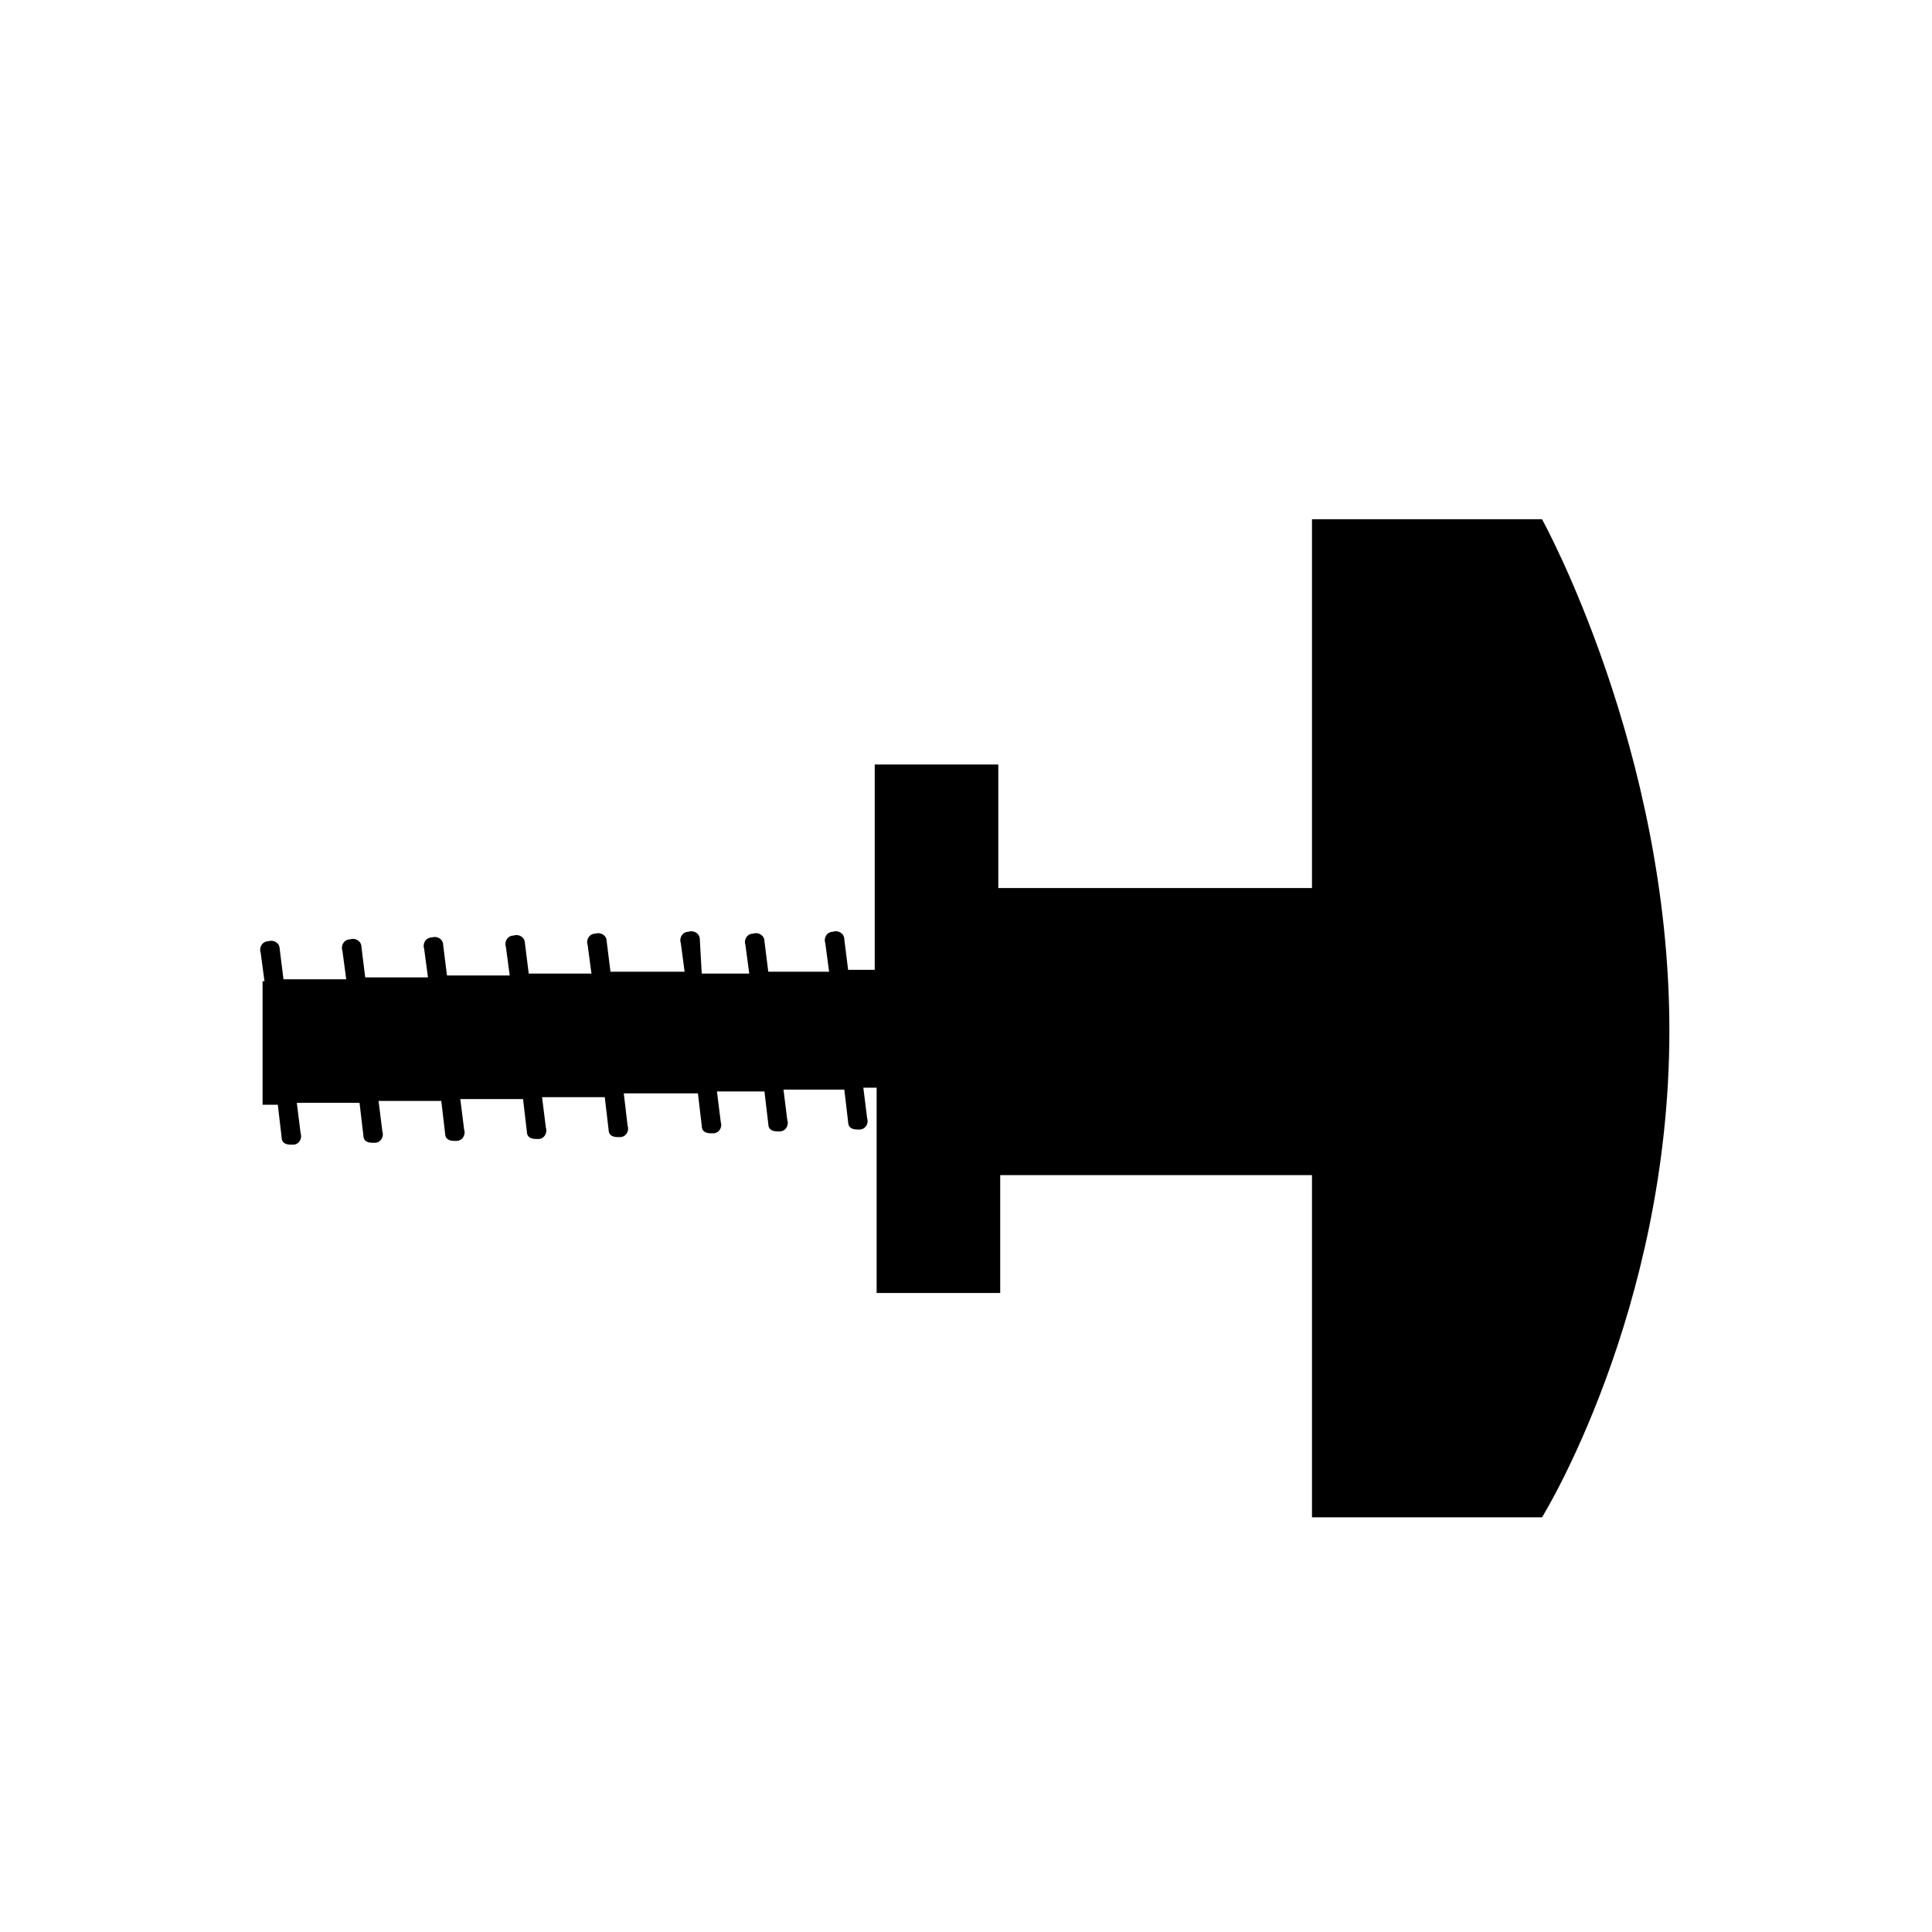
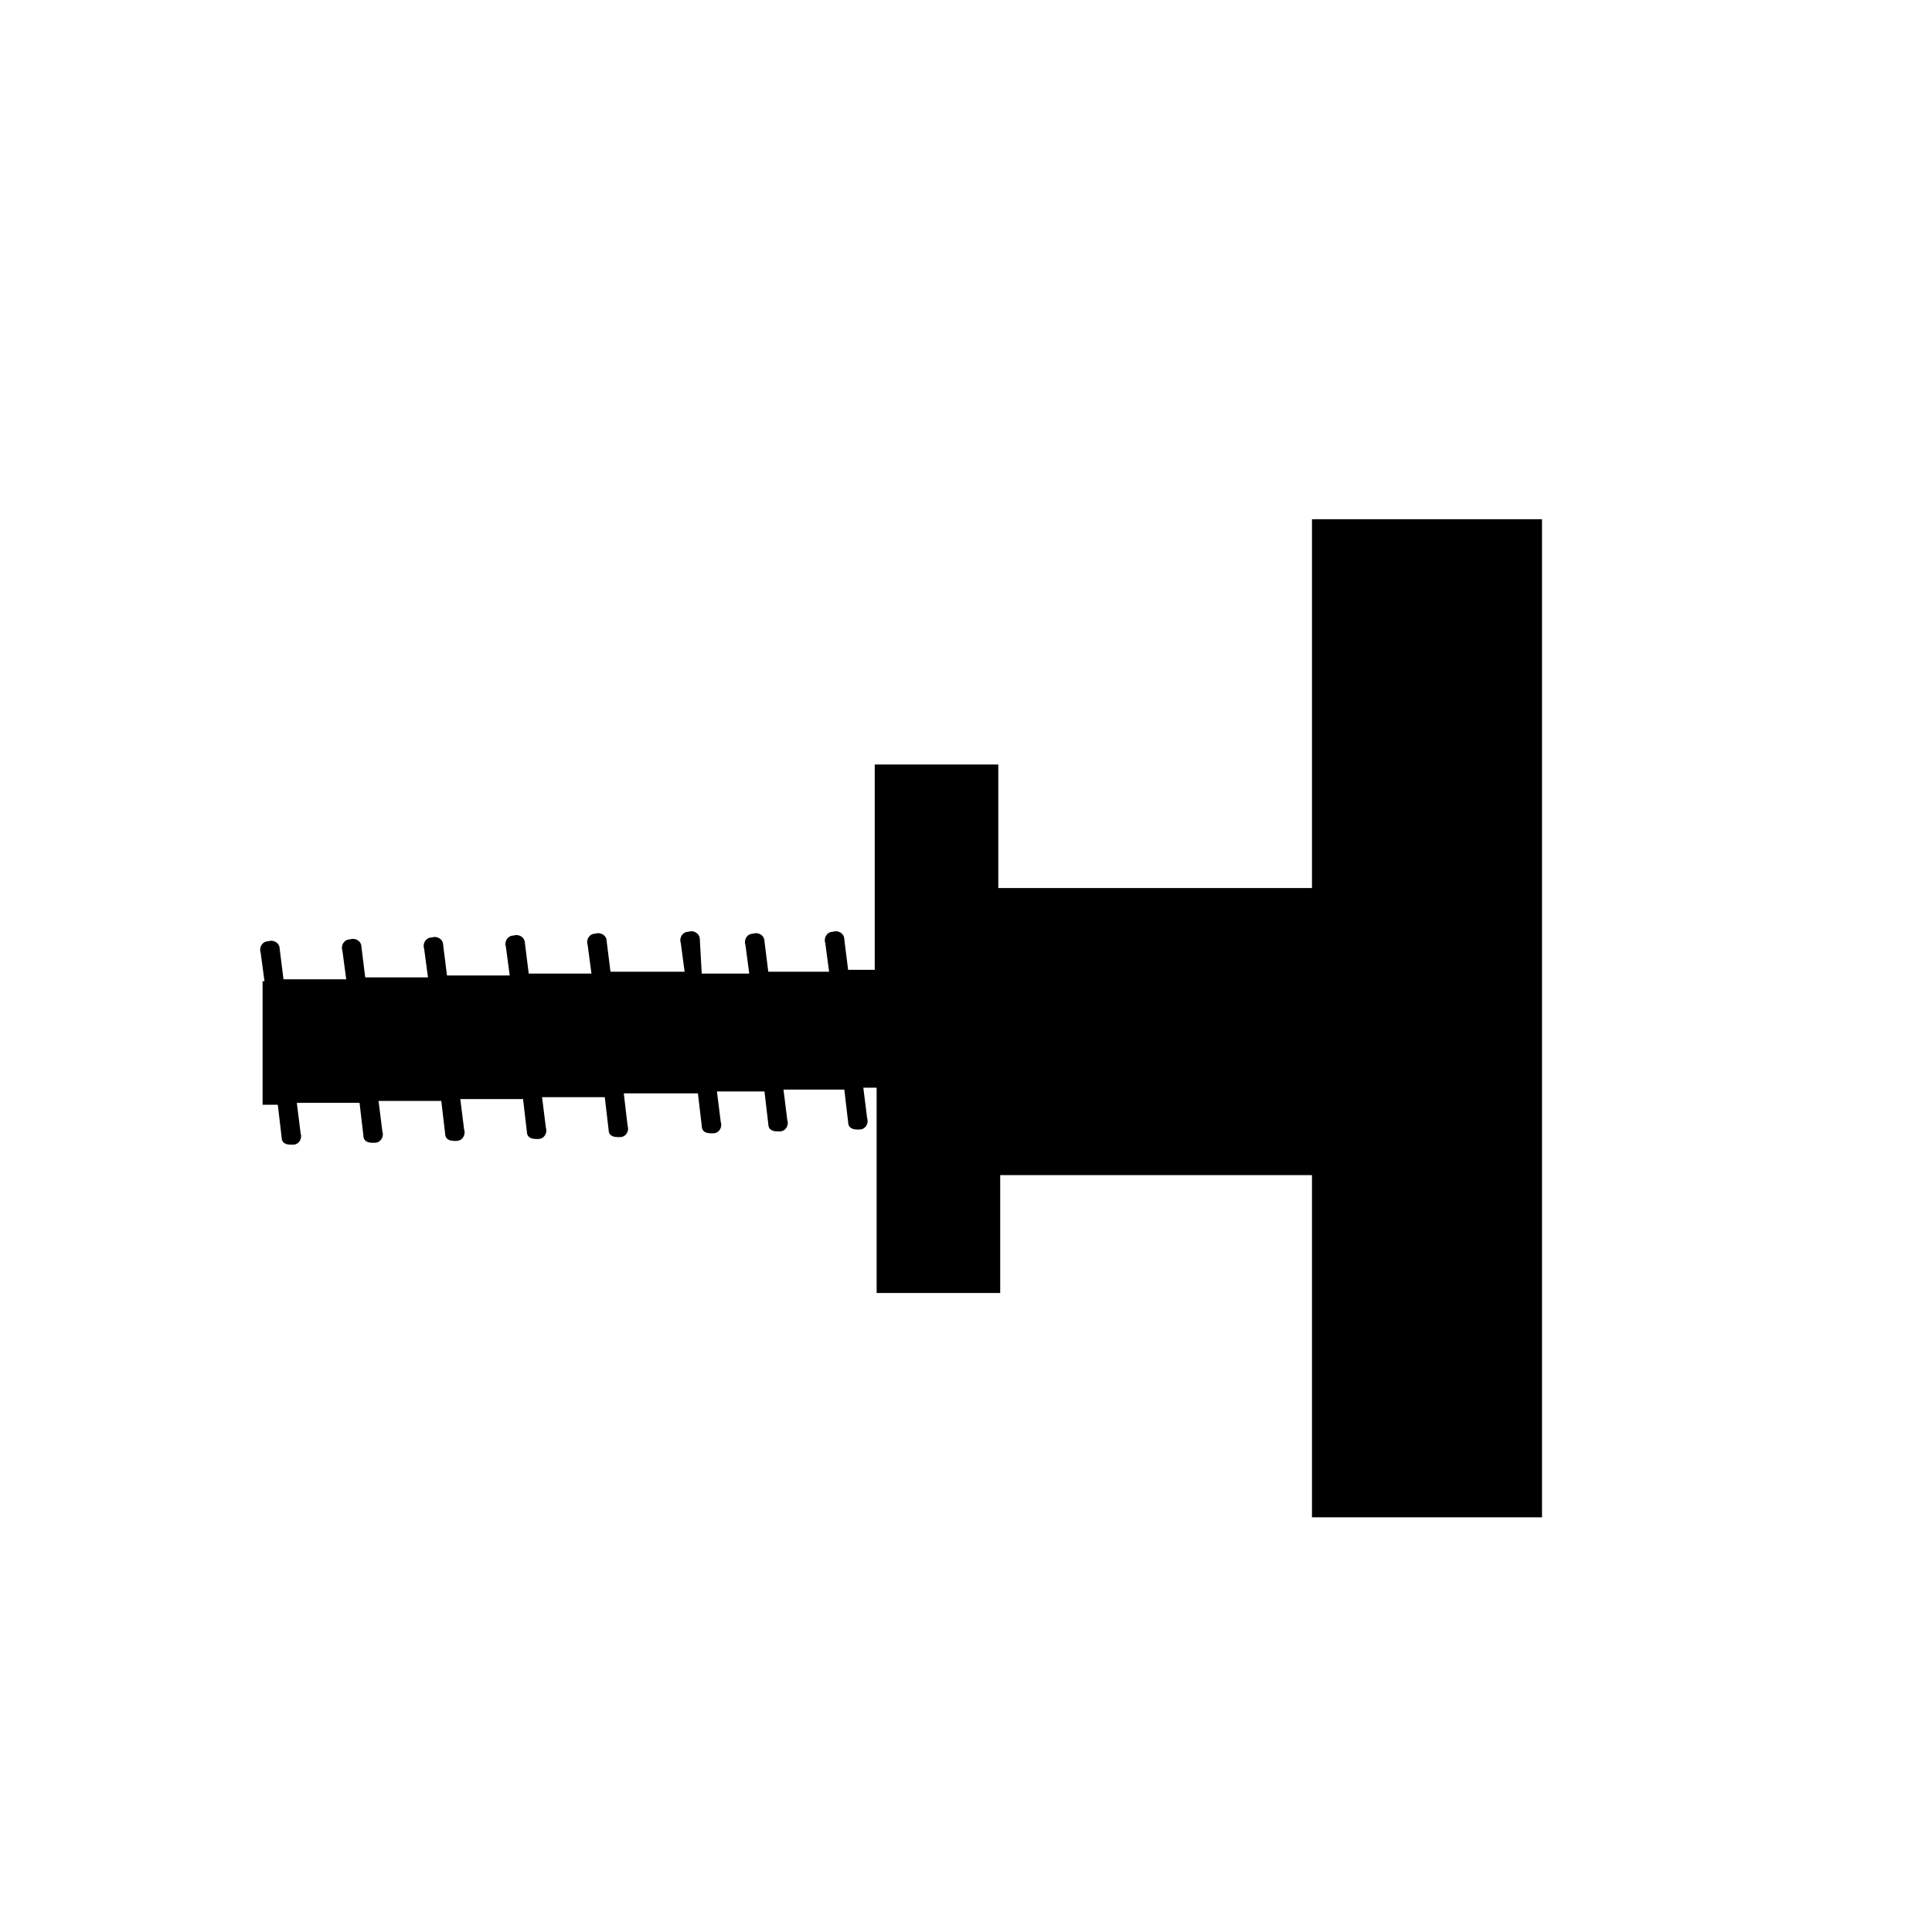
<svg xmlns="http://www.w3.org/2000/svg" fill="#000000" width="800px" height="800px" version="1.1" viewBox="144 144 512 512">
-   <path d="m552.65 281.6h-60.961v97.738l-83.129 0.004v-32.746h-32.746v54.41h-7.055l-1.008-8.062c0-1.512-1.512-2.519-3.023-2.016-1.512 0-2.519 1.512-2.016 3.023l1.008 7.559h-16.121l-1.008-8.062c0-1.512-1.512-2.519-3.023-2.016-1.512 0-2.519 1.512-2.016 3.023l1.008 7.559h-12.594l-0.504-9.07c0-1.512-1.512-2.519-3.023-2.016-1.512 0-2.519 1.512-2.016 3.023l1.008 7.559h-19.648l-1.008-8.062c0-1.512-1.512-2.519-3.023-2.016-1.512 0-2.519 1.512-2.016 3.023l1.008 7.559h-16.625l-1.008-8.062c0-1.512-1.512-2.519-3.023-2.016-1.512 0-2.519 1.512-2.016 3.023l1.008 7.559h-16.625l-1.008-8.062c0-1.512-1.512-2.519-3.023-2.016-1.512 0-2.519 1.512-2.016 3.023l1.008 7.559h-16.625l-1.008-8.062c0-1.512-1.512-2.519-3.023-2.016-1.512 0-2.519 1.512-2.016 3.023l1.008 7.559h-16.625l-1.008-8.062c0-1.512-1.512-2.519-3.023-2.016-1.512 0-2.519 1.512-2.016 3.023l1.008 7.559-0.5-0.004v32.746h4.031l1.008 8.566c0 1.512 1.008 2.016 2.519 2.016h0.504c1.512 0 2.519-1.512 2.016-3.023l-1.008-8.062h16.625l1.008 8.566c0 1.512 1.008 2.016 2.519 2.016h0.504c1.512 0 2.519-1.512 2.016-3.023l-1.008-8.062h16.625l1.008 8.566c0 1.512 1.008 2.016 2.519 2.016h0.504c1.512 0 2.519-1.512 2.016-3.023l-1.008-8.062h16.625l1.008 8.566c0 1.512 1.008 2.016 2.519 2.016h0.504c1.512 0 2.519-1.512 2.016-3.023l-1.008-8.062 16.621 0.004 1.008 8.566c0 1.512 1.008 2.016 2.519 2.016h0.504c1.512 0 2.519-1.512 2.016-3.023l-1.008-8.566h19.648l1.008 8.566c0 1.512 1.008 2.016 2.519 2.016h0.504c1.512 0 2.519-1.512 2.016-3.023l-1.008-8.062h12.594l1.008 8.566c0 1.512 1.008 2.016 2.519 2.016h0.504c1.512 0 2.519-1.512 2.016-3.023l-1.008-8.062h16.121l1.008 8.566c0 1.512 1.008 2.016 2.519 2.016h0.504c1.512 0 2.519-1.512 2.016-3.023l-1.008-8.062h3.527v54.41h32.746v-31.234h82.625v90.688h60.961s33.754-54.41 33.754-128.98-33.754-135.53-33.754-135.53z" />
+   <path d="m552.65 281.6h-60.961v97.738l-83.129 0.004v-32.746h-32.746v54.41h-7.055l-1.008-8.062c0-1.512-1.512-2.519-3.023-2.016-1.512 0-2.519 1.512-2.016 3.023l1.008 7.559h-16.121l-1.008-8.062c0-1.512-1.512-2.519-3.023-2.016-1.512 0-2.519 1.512-2.016 3.023l1.008 7.559h-12.594l-0.504-9.07c0-1.512-1.512-2.519-3.023-2.016-1.512 0-2.519 1.512-2.016 3.023l1.008 7.559h-19.648l-1.008-8.062c0-1.512-1.512-2.519-3.023-2.016-1.512 0-2.519 1.512-2.016 3.023l1.008 7.559h-16.625l-1.008-8.062c0-1.512-1.512-2.519-3.023-2.016-1.512 0-2.519 1.512-2.016 3.023l1.008 7.559h-16.625l-1.008-8.062c0-1.512-1.512-2.519-3.023-2.016-1.512 0-2.519 1.512-2.016 3.023l1.008 7.559h-16.625l-1.008-8.062c0-1.512-1.512-2.519-3.023-2.016-1.512 0-2.519 1.512-2.016 3.023l1.008 7.559h-16.625l-1.008-8.062c0-1.512-1.512-2.519-3.023-2.016-1.512 0-2.519 1.512-2.016 3.023l1.008 7.559-0.5-0.004v32.746h4.031l1.008 8.566c0 1.512 1.008 2.016 2.519 2.016h0.504c1.512 0 2.519-1.512 2.016-3.023l-1.008-8.062h16.625l1.008 8.566c0 1.512 1.008 2.016 2.519 2.016h0.504c1.512 0 2.519-1.512 2.016-3.023l-1.008-8.062h16.625l1.008 8.566c0 1.512 1.008 2.016 2.519 2.016h0.504c1.512 0 2.519-1.512 2.016-3.023l-1.008-8.062h16.625l1.008 8.566c0 1.512 1.008 2.016 2.519 2.016h0.504c1.512 0 2.519-1.512 2.016-3.023l-1.008-8.062 16.621 0.004 1.008 8.566c0 1.512 1.008 2.016 2.519 2.016h0.504c1.512 0 2.519-1.512 2.016-3.023l-1.008-8.566h19.648l1.008 8.566c0 1.512 1.008 2.016 2.519 2.016h0.504c1.512 0 2.519-1.512 2.016-3.023l-1.008-8.062h12.594l1.008 8.566c0 1.512 1.008 2.016 2.519 2.016h0.504c1.512 0 2.519-1.512 2.016-3.023l-1.008-8.062h16.121l1.008 8.566c0 1.512 1.008 2.016 2.519 2.016h0.504c1.512 0 2.519-1.512 2.016-3.023l-1.008-8.062h3.527v54.41h32.746v-31.234h82.625v90.688h60.961z" />
</svg>